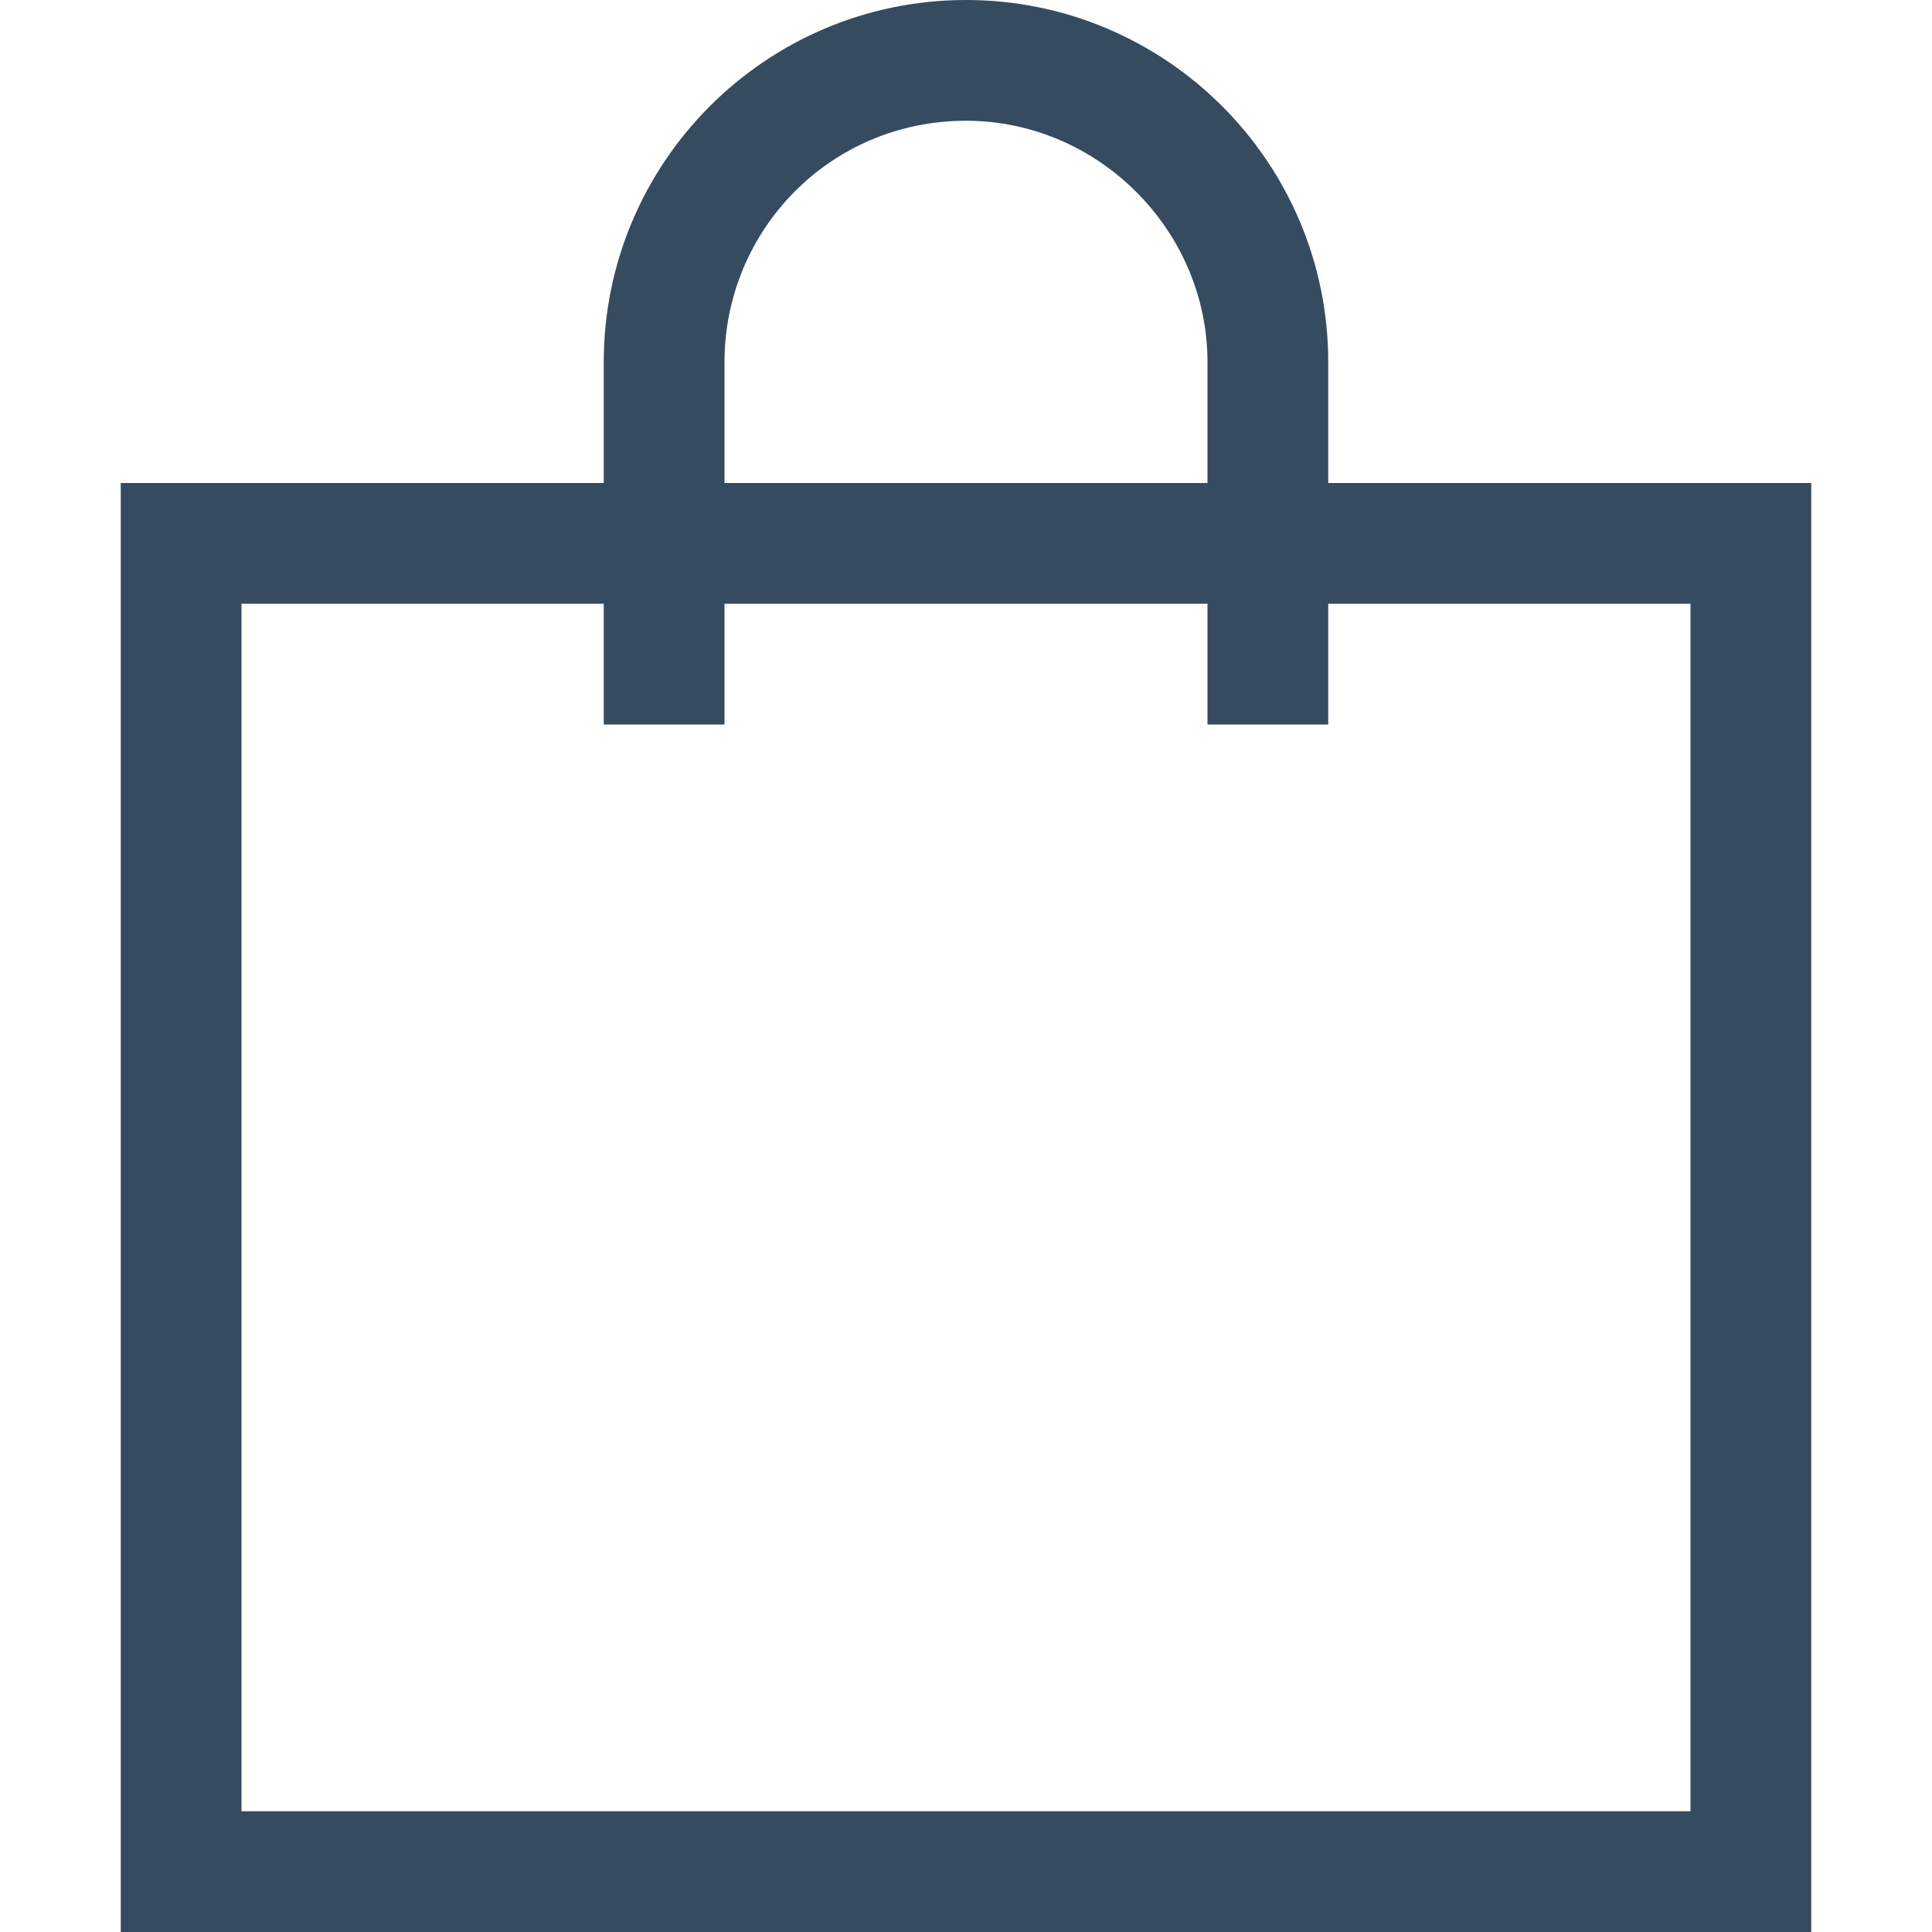
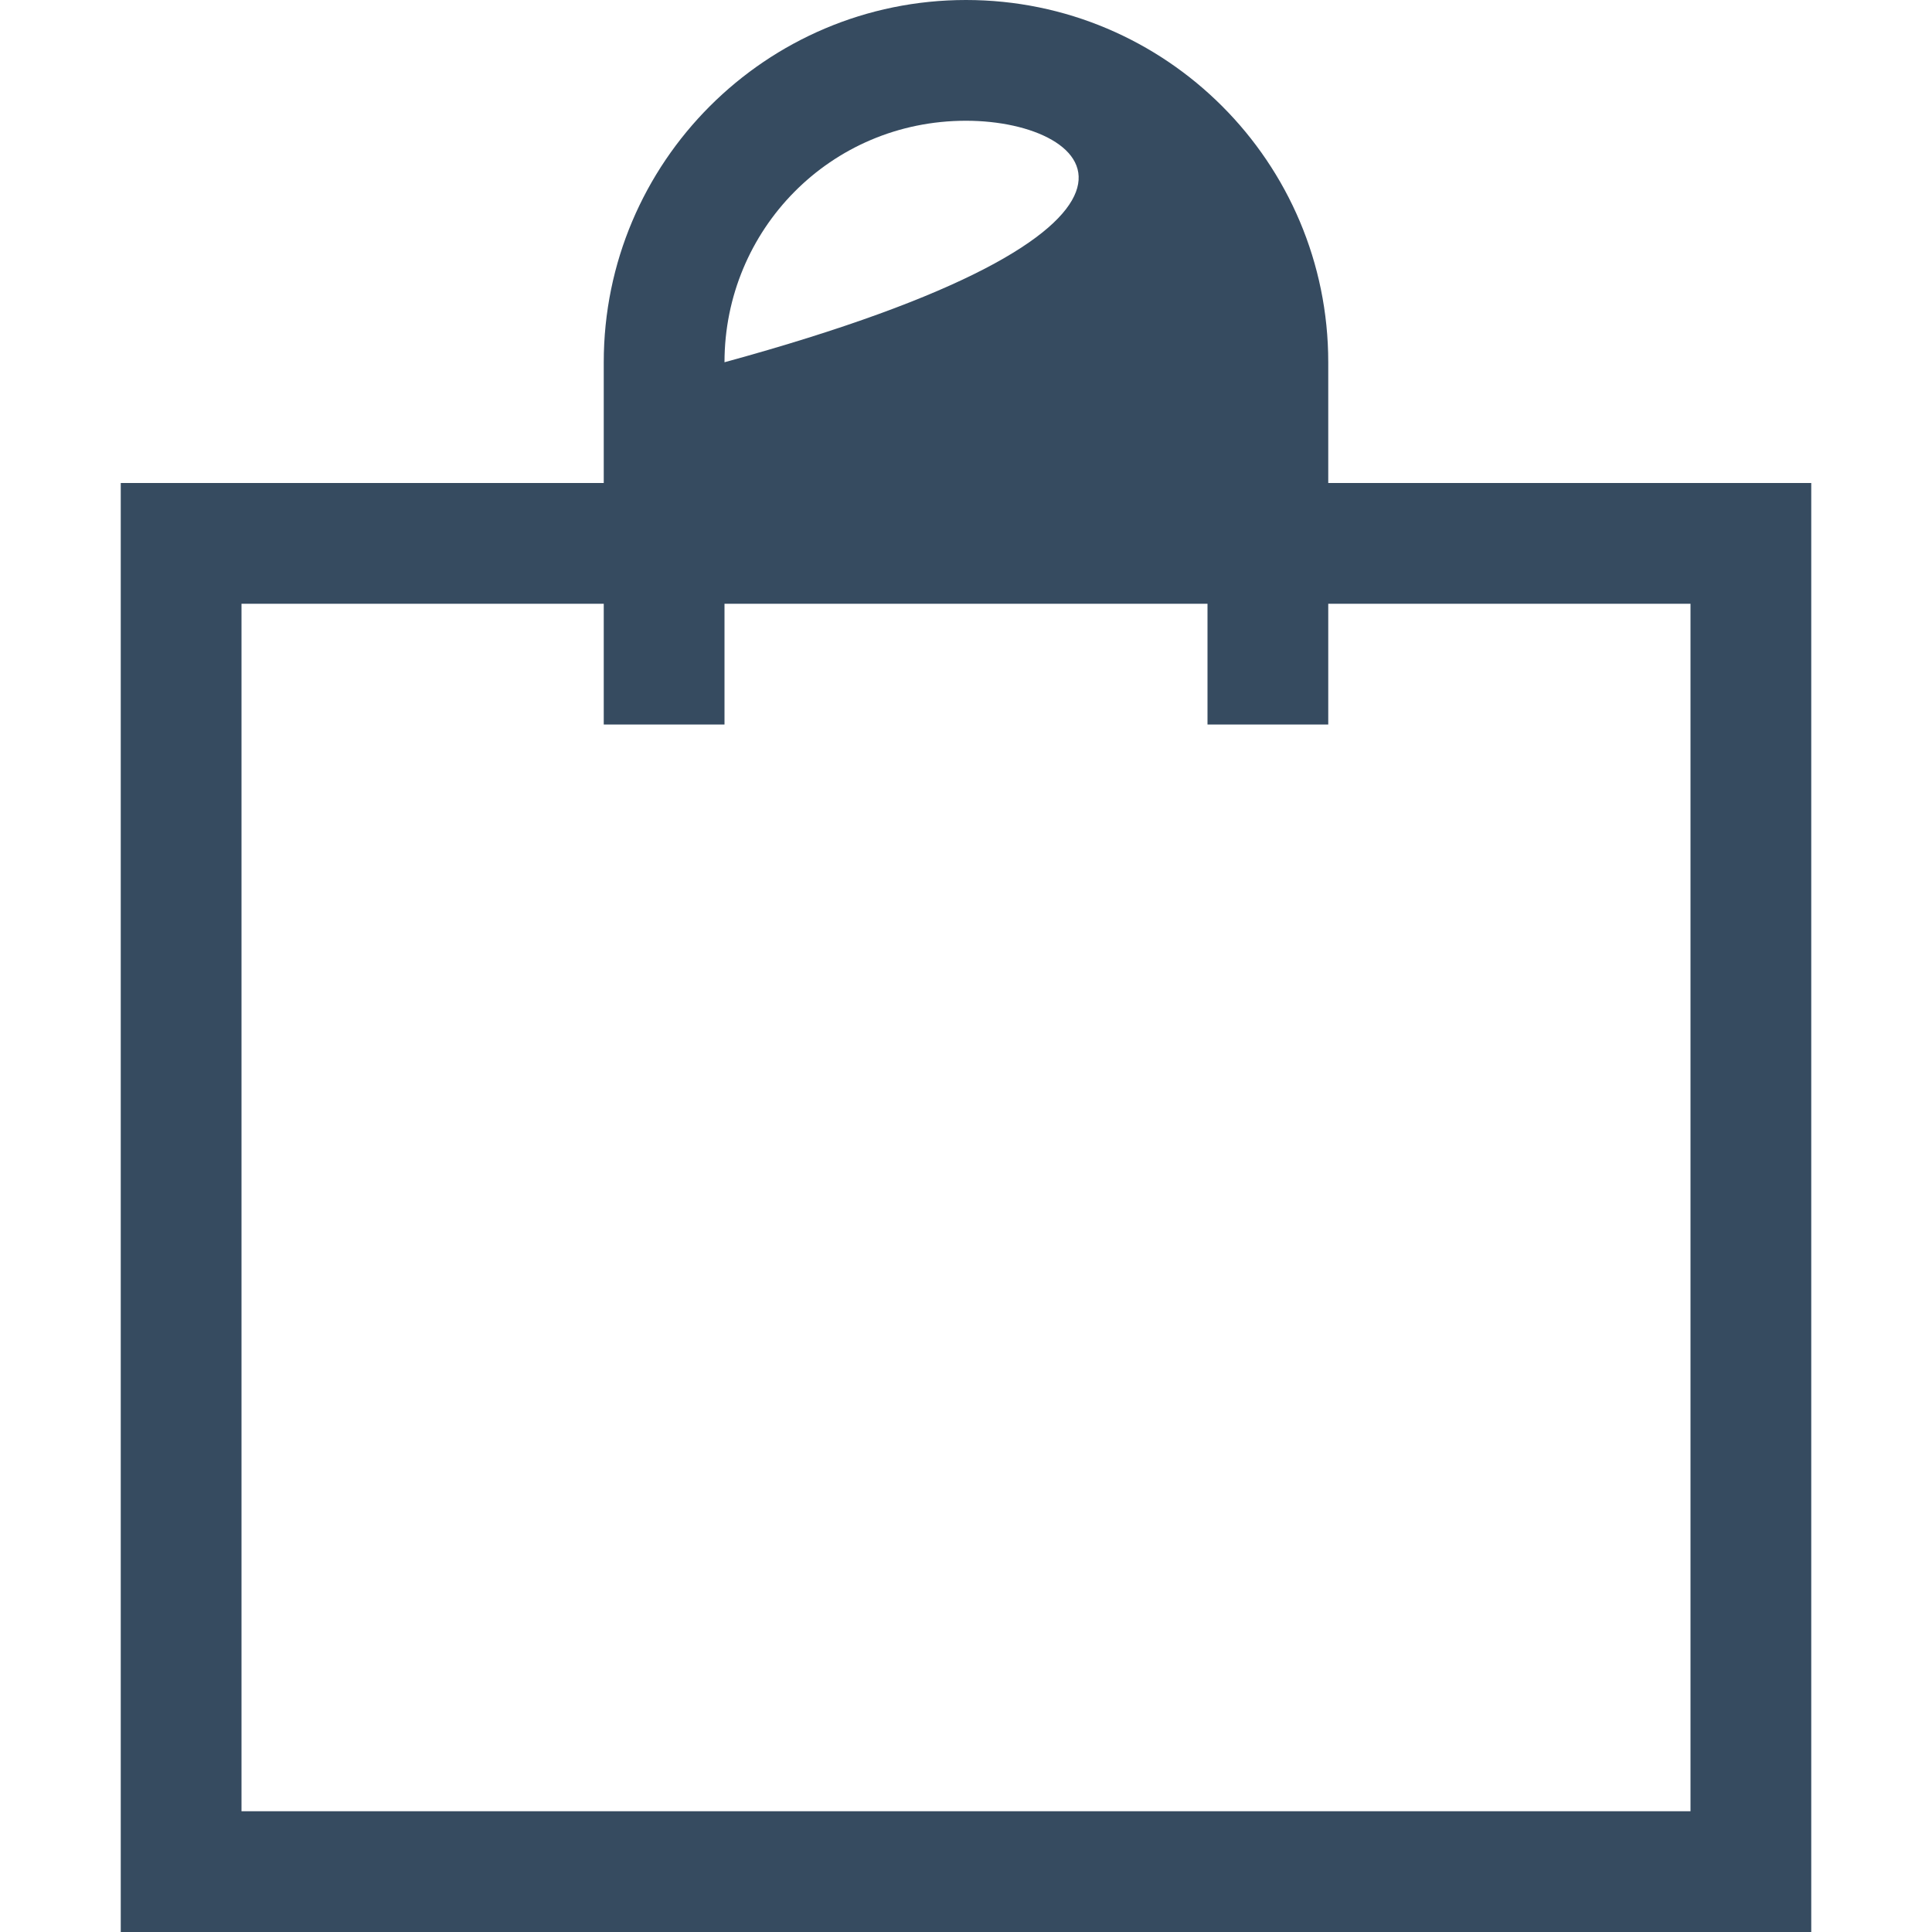
<svg xmlns="http://www.w3.org/2000/svg" width="24" height="24" viewBox="0 0 24 24" fill="none">
-   <path d="M9 4.5V6H15V4.5C15 2.859 13.641 1.5 12 1.5C10.312 1.5 9 2.859 9 4.5ZM7.5 7.5H3V22.5H21V7.5H16.5V8.25V9H15V8.25V7.5H9V8.25V9H7.5V8.25V7.5ZM7.5 6V4.5C7.5 2.016 9.516 0 12 0C14.484 0 16.5 2.016 16.5 4.5V6H21H22.5V7.5V15V22.5V24H21H3H1.5V22.5V7.5V6H3H7.5Z" fill="#364B60" />
+   <path d="M9 4.5V6V4.5C15 2.859 13.641 1.5 12 1.5C10.312 1.5 9 2.859 9 4.5ZM7.5 7.5H3V22.5H21V7.5H16.5V8.25V9H15V8.25V7.5H9V8.25V9H7.5V8.25V7.5ZM7.5 6V4.5C7.5 2.016 9.516 0 12 0C14.484 0 16.5 2.016 16.5 4.5V6H21H22.5V7.5V15V22.5V24H21H3H1.5V22.5V7.5V6H3H7.5Z" fill="#364B60" />
</svg>